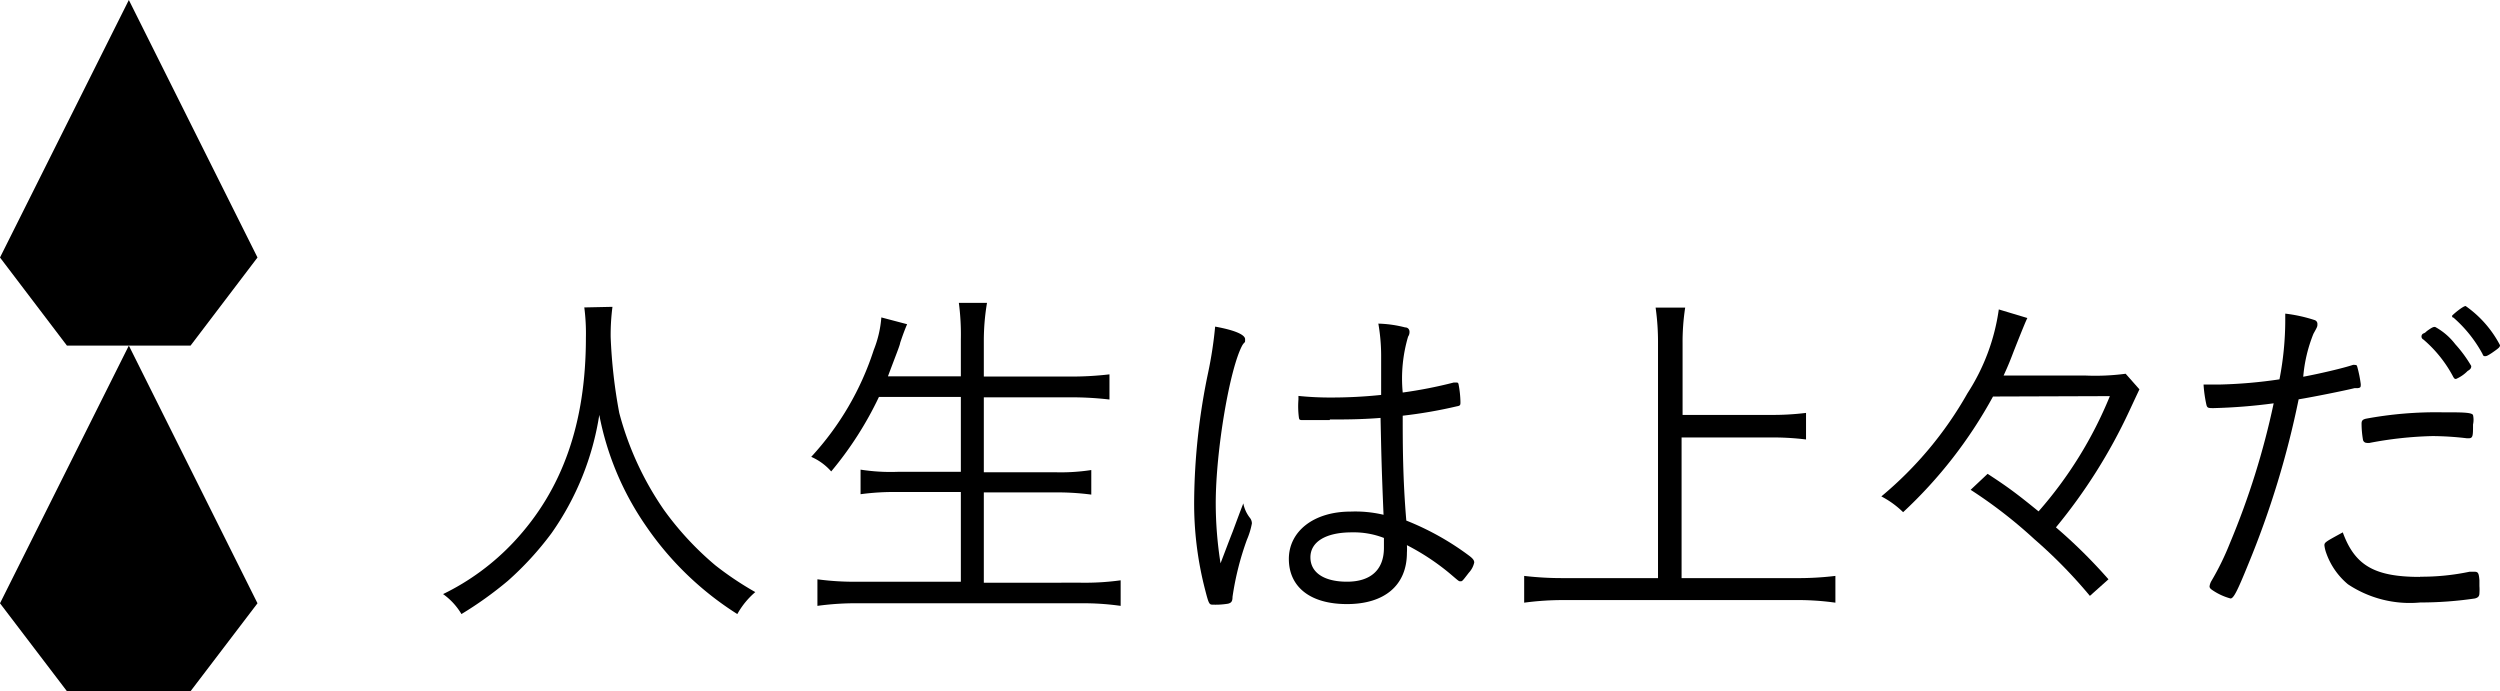
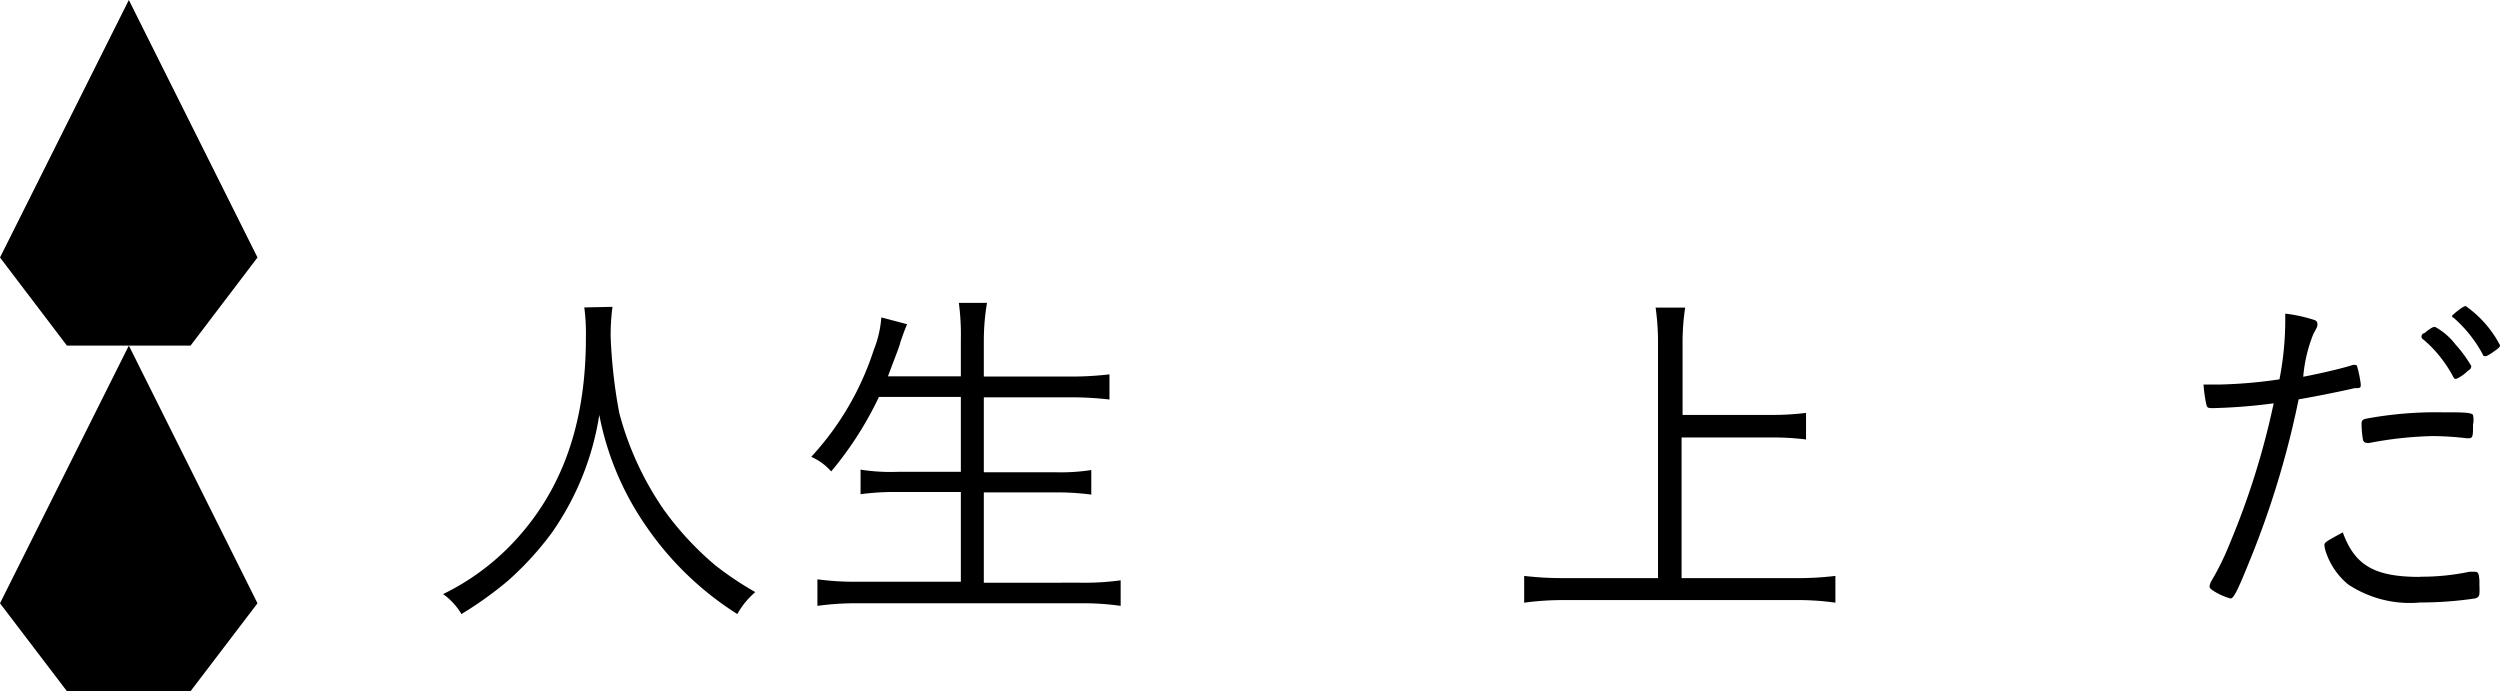
<svg xmlns="http://www.w3.org/2000/svg" viewBox="0 0 125.15 34.6">
  <g id="レイヤー_2" data-name="レイヤー 2">
    <g id="イメージ">
      <path d="M30.66,15.36a10.89,10.89,0,0,0-.09,1.52A26,26,0,0,0,31,20.67a15.45,15.45,0,0,0,2.24,4.86,15.29,15.29,0,0,0,2.57,2.77,16,16,0,0,0,2,1.34,4,4,0,0,0-.9,1.1,15.69,15.69,0,0,1-4.6-4.45A14.57,14.57,0,0,1,30,20.77a14,14,0,0,1-2.39,5.92,15.61,15.61,0,0,1-2.19,2.39,18.65,18.65,0,0,1-2.32,1.66,3.25,3.25,0,0,0-.92-1,12.07,12.07,0,0,0,3.55-2.62c2.42-2.59,3.6-5.92,3.6-10.21a10.17,10.17,0,0,0-.08-1.52Z" />
      <path d="M44,19.87a17.49,17.49,0,0,1-2.39,3.73,2.84,2.84,0,0,0-1-.73,14.42,14.42,0,0,0,3.13-5.35,5.52,5.52,0,0,0,.38-1.63l1.29.34c-.11.26-.2.49-.35.94,0,.09-.23.65-.61,1.67H48.1V17A12.21,12.21,0,0,0,48,15.16h1.41A11.32,11.32,0,0,0,49.25,17v1.85h4.29a16.11,16.11,0,0,0,2-.11V20a16.5,16.5,0,0,0-2-.11H49.25v3.75h3.53a10,10,0,0,0,1.85-.11v1.23a13,13,0,0,0-1.85-.11H49.25v4.52H54.1a13,13,0,0,0,2-.12v1.28a13.22,13.22,0,0,0-2-.13H43a14,14,0,0,0-2.08.13V29a13.73,13.73,0,0,0,2.07.12H48.1V24.63H44.93a12.59,12.59,0,0,0-1.85.11V23.51a9.72,9.72,0,0,0,1.85.11H48.1V19.87Z" />
-       <path d="M62.56,25.91a.46.46,0,0,1,.11.29,3.8,3.8,0,0,1-.25.82,14.41,14.41,0,0,0-.72,2.86c0,.25-.08.3-.22.34a3.84,3.84,0,0,1-.74.05c-.2,0-.22,0-.4-.7A17.21,17.21,0,0,1,59.78,25a32.35,32.35,0,0,1,.7-6.35,20,20,0,0,0,.35-2.3c1,.18,1.5.41,1.5.63s0,.09-.13.29c-.63,1.12-1.34,5.27-1.34,7.93a19.38,19.38,0,0,0,.24,3c.25-.65.4-1.06.61-1.59.33-.89.33-.89.53-1.41A1.7,1.7,0,0,0,62.56,25.91Zm4-4.88h-.29c-.47,0-.79,0-1,0s-.23,0-.25-.15A4.35,4.35,0,0,1,65,20v-.18a15.5,15.5,0,0,0,1.59.08,24.06,24.06,0,0,0,2.55-.13v-2A9.44,9.44,0,0,0,69,16.2a6,6,0,0,1,1.34.19c.15,0,.22.11.22.22a.4.4,0,0,1-.07.24,7.39,7.39,0,0,0-.27,2.8,22.46,22.46,0,0,0,2.55-.5l.12,0c.08,0,.11,0,.13.11a5.17,5.17,0,0,1,.09.86c0,.15,0,.19-.18.22a23.34,23.34,0,0,1-2.71.47c0,1.36,0,3.13.18,5.25a13.69,13.69,0,0,1,3.16,1.77c.17.13.24.22.24.33a1.09,1.09,0,0,1-.27.51c-.33.43-.33.43-.42.43s-.07,0-.58-.43a11.75,11.75,0,0,0-2.1-1.38,2.91,2.91,0,0,1,0,.38c0,1.63-1.12,2.57-3,2.57s-2.91-.89-2.91-2.26,1.23-2.37,3.09-2.37a6.14,6.14,0,0,1,1.65.16c-.11-2.66-.11-3.08-.15-4.85C68.16,21,67.2,21,66.58,21Zm1.11,5.62c-1.31,0-2.07.48-2.07,1.25s.69,1.22,1.83,1.22,1.85-.55,1.85-1.7c0-.37,0-.49,0-.49A4.16,4.16,0,0,0,67.69,26.65Z" />
      <path d="M84.18,28.94h5.7a15.53,15.53,0,0,0,2-.11v1.34a13.44,13.44,0,0,0-2-.13H78.3a14.58,14.58,0,0,0-2,.13V28.83a16.34,16.34,0,0,0,2,.11H83V17.21a12.23,12.23,0,0,0-.12-1.81h1.48a11.41,11.41,0,0,0-.13,1.81v3.56H88.6a13.56,13.56,0,0,0,1.81-.1V22a13.56,13.56,0,0,0-1.81-.1H84.18Z" />
-       <path d="M99.77,19.85a22.82,22.82,0,0,1-4.5,5.79,4.55,4.55,0,0,0-1.09-.79,18.59,18.59,0,0,0,4.31-5.16,10.34,10.34,0,0,0,1.57-4.2l1.43.43c-.07.13-.29.67-.67,1.63-.16.42-.27.71-.52,1.25h4.11a11.49,11.49,0,0,0,2-.09l.69.78s-.18.38-.51,1.09a27.08,27.08,0,0,1-3.67,5.82A25.79,25.79,0,0,1,105.55,29l-.93.83A24.33,24.33,0,0,0,101.85,27a23.61,23.61,0,0,0-3.2-2.48l.85-.8c1,.65,1.47,1,2.55,1.88a20.42,20.42,0,0,0,3.57-5.77Z" />
      <path d="M114.4,16c0-.05,0-.18,0-.3a7.53,7.53,0,0,1,1.46.32.2.2,0,0,1,.15.2c0,.13,0,.13-.2.49a7.4,7.4,0,0,0-.51,2.15c.85-.16,2-.43,2.48-.59a.23.23,0,0,1,.11,0c.07,0,.09,0,.12.11a6.34,6.34,0,0,1,.17.85c0,.14,0,.18-.15.2l-.16,0c-.52.13-2.12.45-2.8.56a45.34,45.34,0,0,1-2.52,8.25c-.56,1.38-.74,1.72-.89,1.72a3,3,0,0,1-.85-.38c-.14-.09-.2-.14-.2-.23a.73.73,0,0,1,.09-.26,13.52,13.52,0,0,0,.93-1.9,39,39,0,0,0,2.19-7,27.54,27.54,0,0,1-3,.24c-.27,0-.33,0-.37-.18a6.54,6.54,0,0,1-.14-1l.8,0a23.9,23.9,0,0,0,3-.26A15.56,15.56,0,0,0,114.4,16Zm6.74,12.87a11.64,11.64,0,0,0,2.49-.25l.22,0c.2,0,.24.05.27.43,0,.11,0,.2,0,.29a2.6,2.6,0,0,1,0,.35c0,.16-.07.23-.23.27a18.66,18.66,0,0,1-2.73.2,5.59,5.59,0,0,1-3.62-.91,3.58,3.58,0,0,1-1.09-1.57,1.64,1.64,0,0,1-.09-.38c0-.15.06-.18.92-.65C117.88,28.3,118.86,28.88,121.14,28.88Zm-2.56-6.7a.16.16,0,0,1-.09,0,.19.19,0,0,1-.2-.16,4.92,4.92,0,0,1-.07-.8c0-.16.06-.21.22-.25a19.25,19.25,0,0,1,3.8-.32c1,0,1.5,0,1.56.14a1.1,1.1,0,0,1,0,.47c0,.56,0,.69-.22.69h-.09a15.06,15.06,0,0,0-1.72-.11A18.82,18.82,0,0,0,118.58,22.18Zm2.75-5.48a.44.44,0,0,0,.15-.11c.25-.18.34-.23.43-.21a3.19,3.19,0,0,1,1,.86,6.5,6.5,0,0,1,.8,1.09c0,.07,0,.15-.18.25a1.82,1.82,0,0,1-.58.4c-.06,0-.09,0-.17-.16A6.35,6.35,0,0,0,121.32,17a.17.17,0,0,1,0-.31Zm3.82.58c0,.11-.05.15-.41.4-.2.13-.26.16-.33.16s-.09,0-.14-.12a6.54,6.54,0,0,0-1.45-1.81c-.06,0-.07-.06-.07-.09s.54-.49.68-.49A5.5,5.5,0,0,1,125.15,17.28Z" />
      <polygon points="12.89 12.89 9.54 17.3 3.35 17.3 0 12.89 6.45 0 12.89 12.89" />
      <polygon points="12.89 30.2 9.54 34.6 3.35 34.6 0 30.2 6.45 17.3 12.89 30.2" />
    </g>
  </g>
</svg>